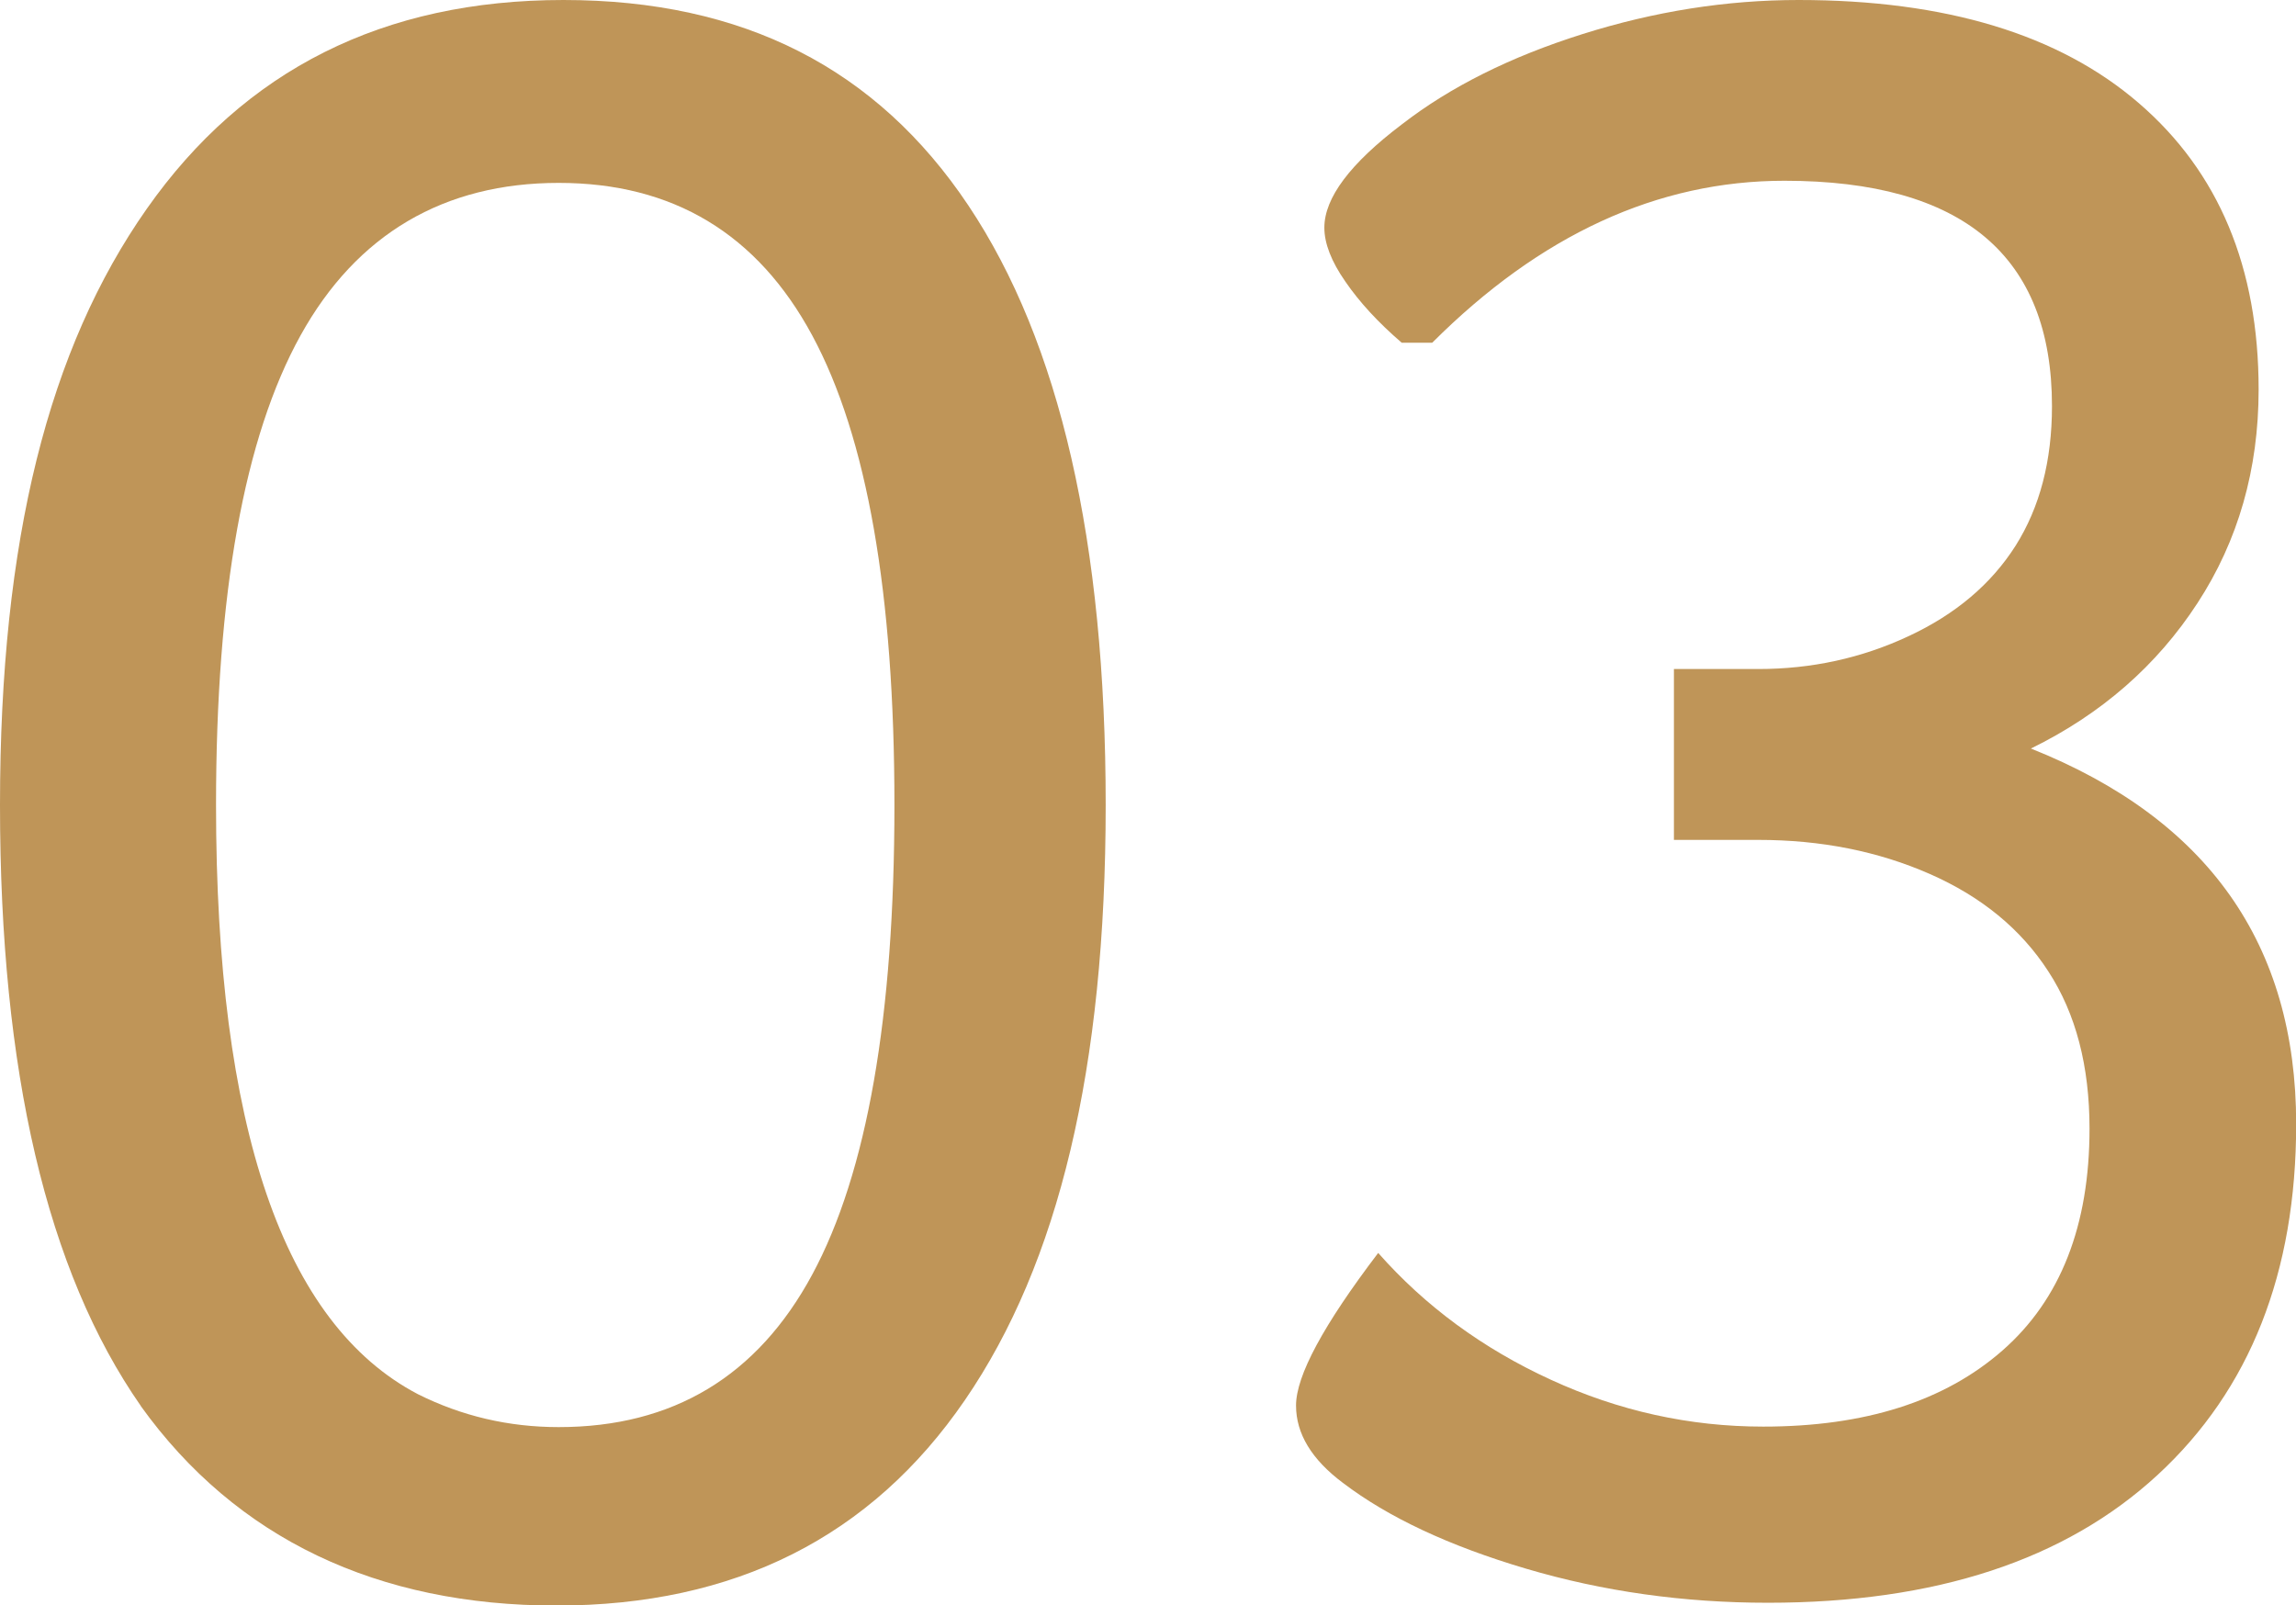
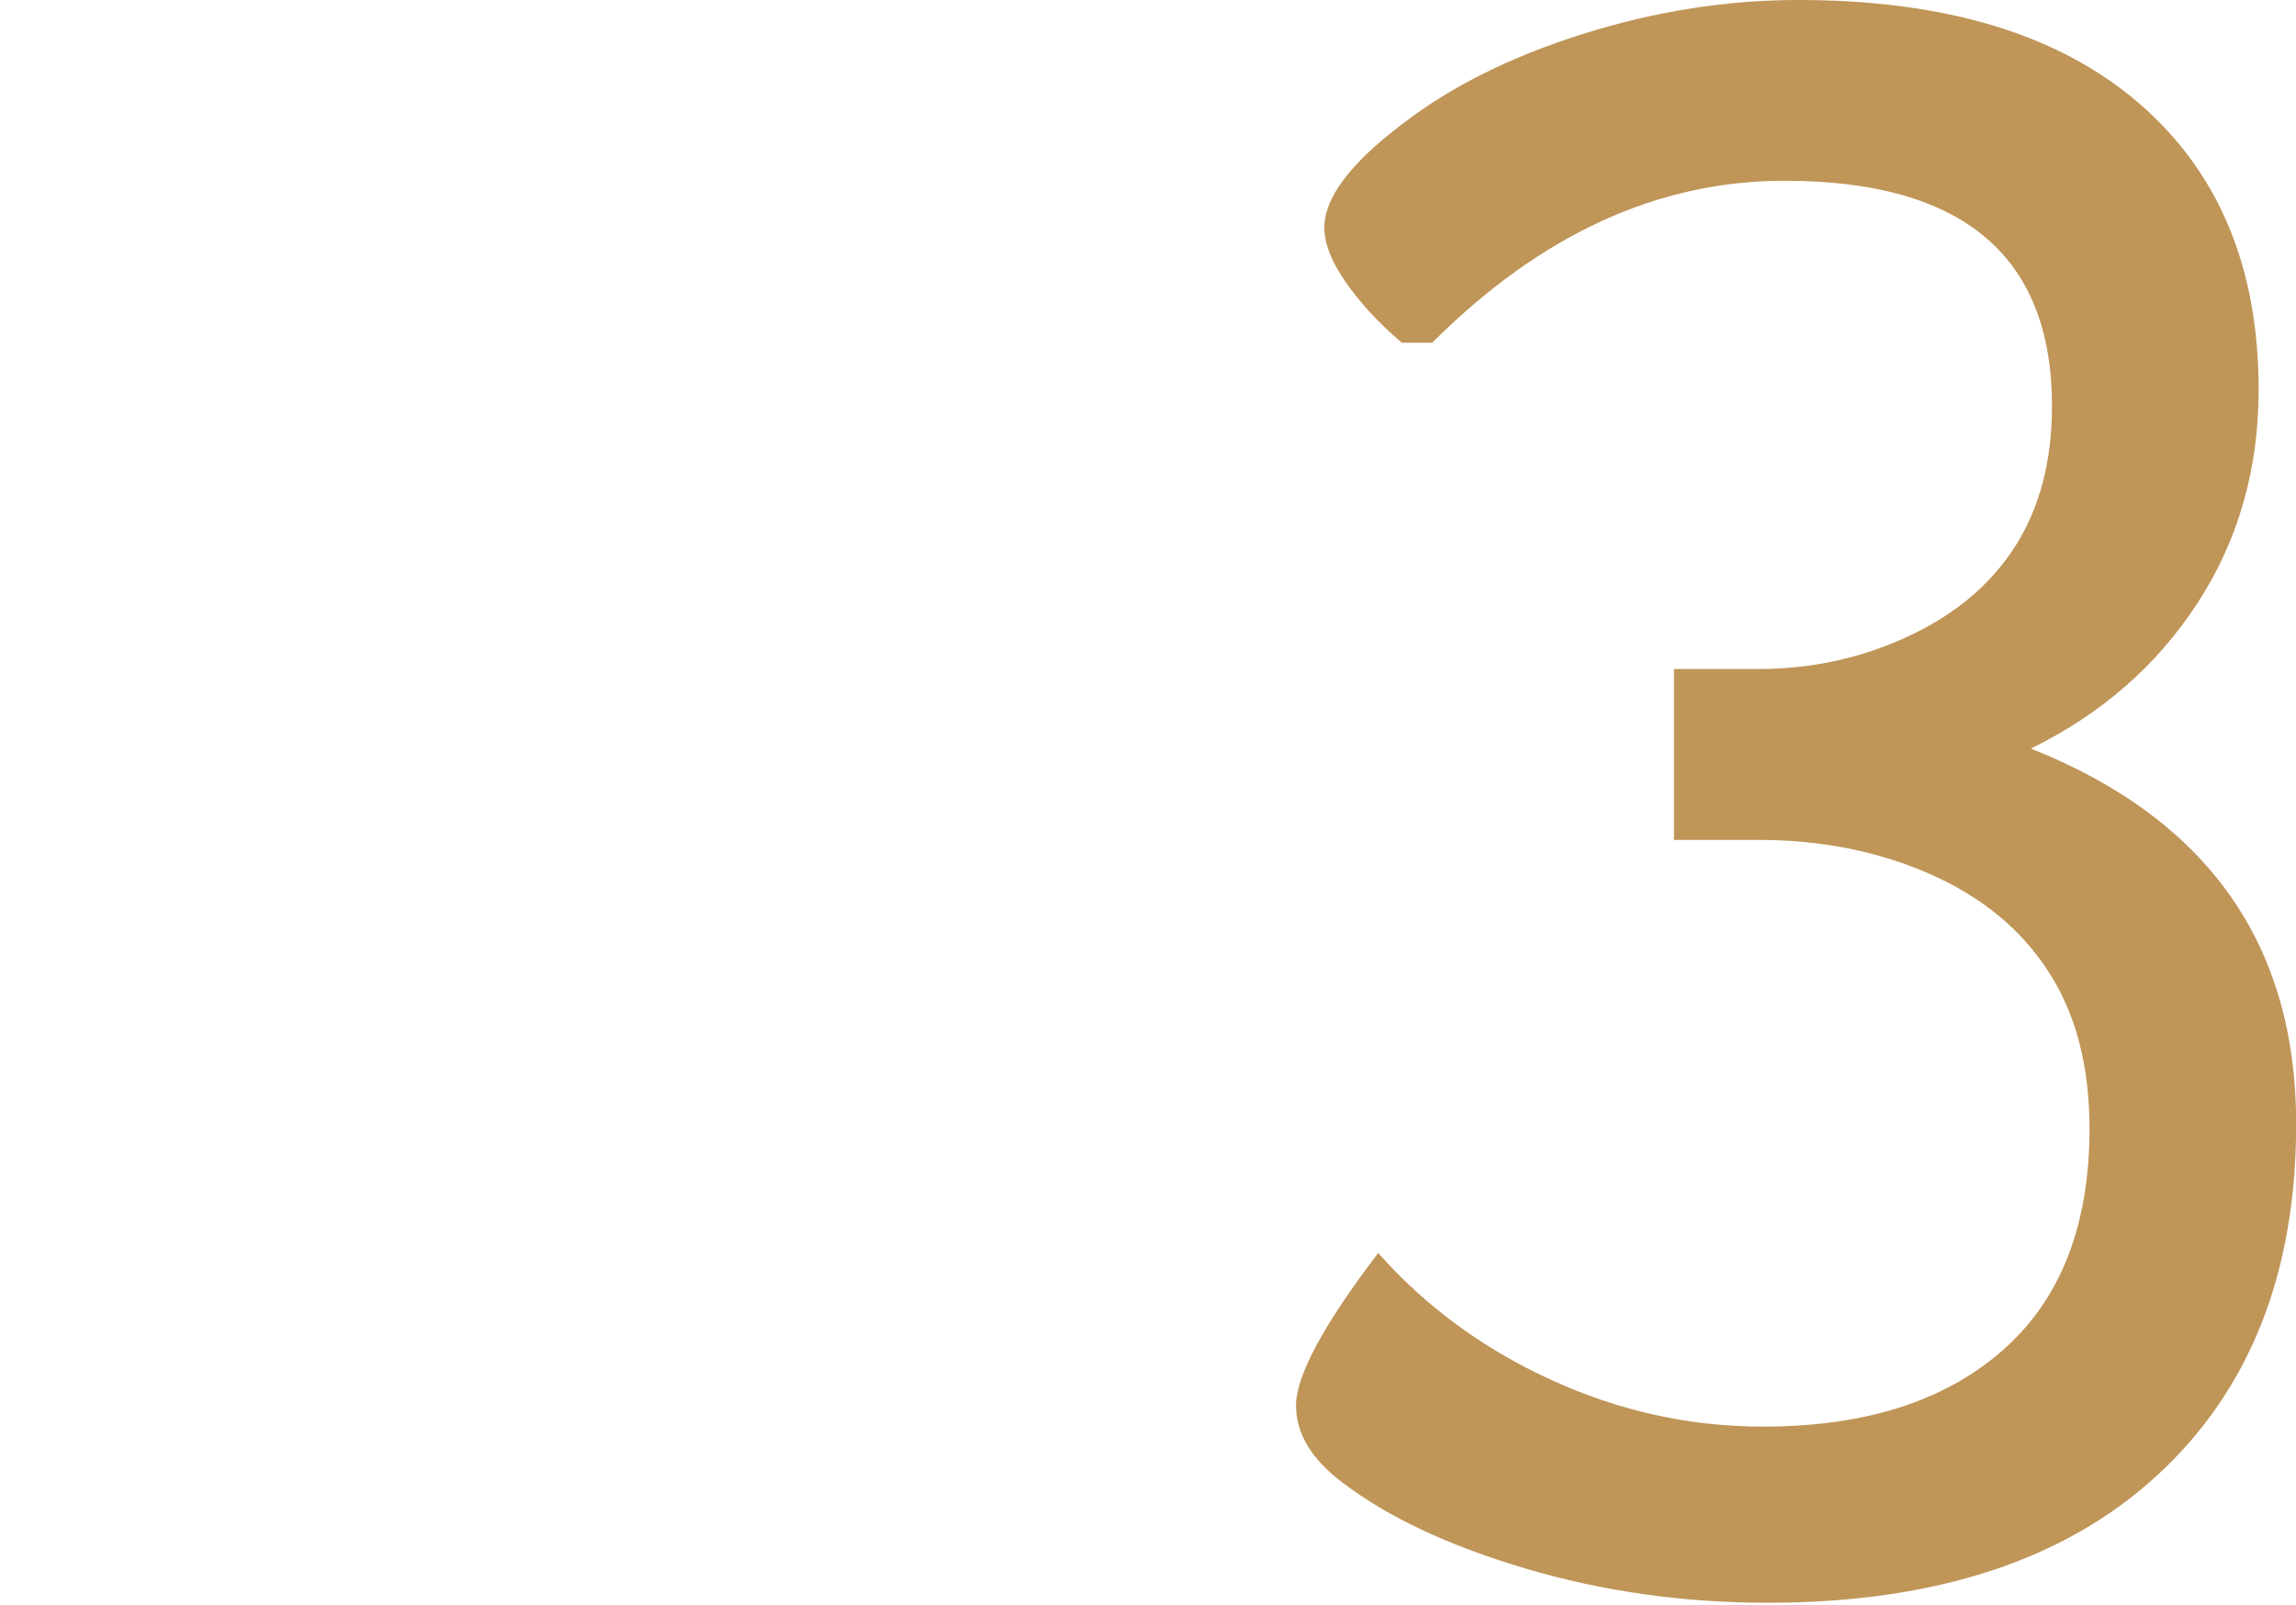
<svg xmlns="http://www.w3.org/2000/svg" id="Calque_1" data-name="Calque 1" viewBox="0 0 139.44 97.52">
  <defs>
    <style>
      .cls-1 {
        fill: #bf9558;
      }
    </style>
  </defs>
-   <path class="cls-1" d="M8.55,85.4C2.85,77.23,0,65.06,0,48.9S2.97,21.15,8.91,12.69C14.85,4.23,23.29,0,34.22,0s19.03,4.16,24.59,12.48c5.56,8.32,8.34,20.46,8.34,36.43s-2.85,27.83-8.55,36.14c-5.7,8.32-13.97,12.48-24.81,12.48s-19.44-4.04-25.24-12.12ZM25.38,84.69c2.66,1.33,5.51,2,8.55,2,6.94,0,12.07-3.09,15.4-9.27,3.33-6.18,4.99-15.68,4.99-28.52s-1.66-22.34-4.99-28.52c-3.33-6.18-8.46-9.27-15.4-9.27s-12.26,3.09-15.68,9.27c-3.42,6.18-5.13,15.68-5.13,28.52,0,19.58,4.09,31.51,12.26,35.79Z" />
  <path class="cls-1" d="M101.66,40.64h5.13c3.23,0,6.27-.66,9.13-2,2.85-1.33,5.01-3.16,6.49-5.49,1.47-2.33,2.21-5.15,2.21-8.48,0-9.13-5.42-13.69-16.25-13.69-7.7,0-14.83,3.28-21.39,9.84h-1.85c-1.43-1.23-2.57-2.47-3.42-3.71-.86-1.23-1.28-2.33-1.28-3.28,0-1.81,1.57-3.9,4.7-6.27,2.94-2.28,6.6-4.11,10.98-5.49,4.37-1.38,8.74-2.07,13.12-2.07,8.93,0,15.83,2.09,20.67,6.27,4.85,4.18,7.27,9.98,7.27,17.39,0,4.85-1.24,9.18-3.71,12.97-2.47,3.8-5.85,6.75-10.12,8.84,10.74,4.28,16.11,11.88,16.11,22.81,0,9.03-2.8,16.13-8.41,21.31-5.61,5.18-13.5,7.77-23.67,7.77-5.13,0-10.03-.69-14.69-2.07-4.66-1.38-8.36-3.11-11.12-5.21-1.9-1.42-2.85-2.99-2.85-4.7,0-1.81,1.66-4.89,4.99-9.27,2.85,3.23,6.34,5.8,10.48,7.7,4.13,1.9,8.43,2.85,12.9,2.85,6.18,0,11.02-1.54,14.54-4.63,3.52-3.09,5.28-7.58,5.28-13.47,0-3.8-.83-6.99-2.5-9.55-1.66-2.57-4.06-4.54-7.2-5.92-3.14-1.38-6.61-2.07-10.41-2.07h-5.13v-10.41Z" />
</svg>